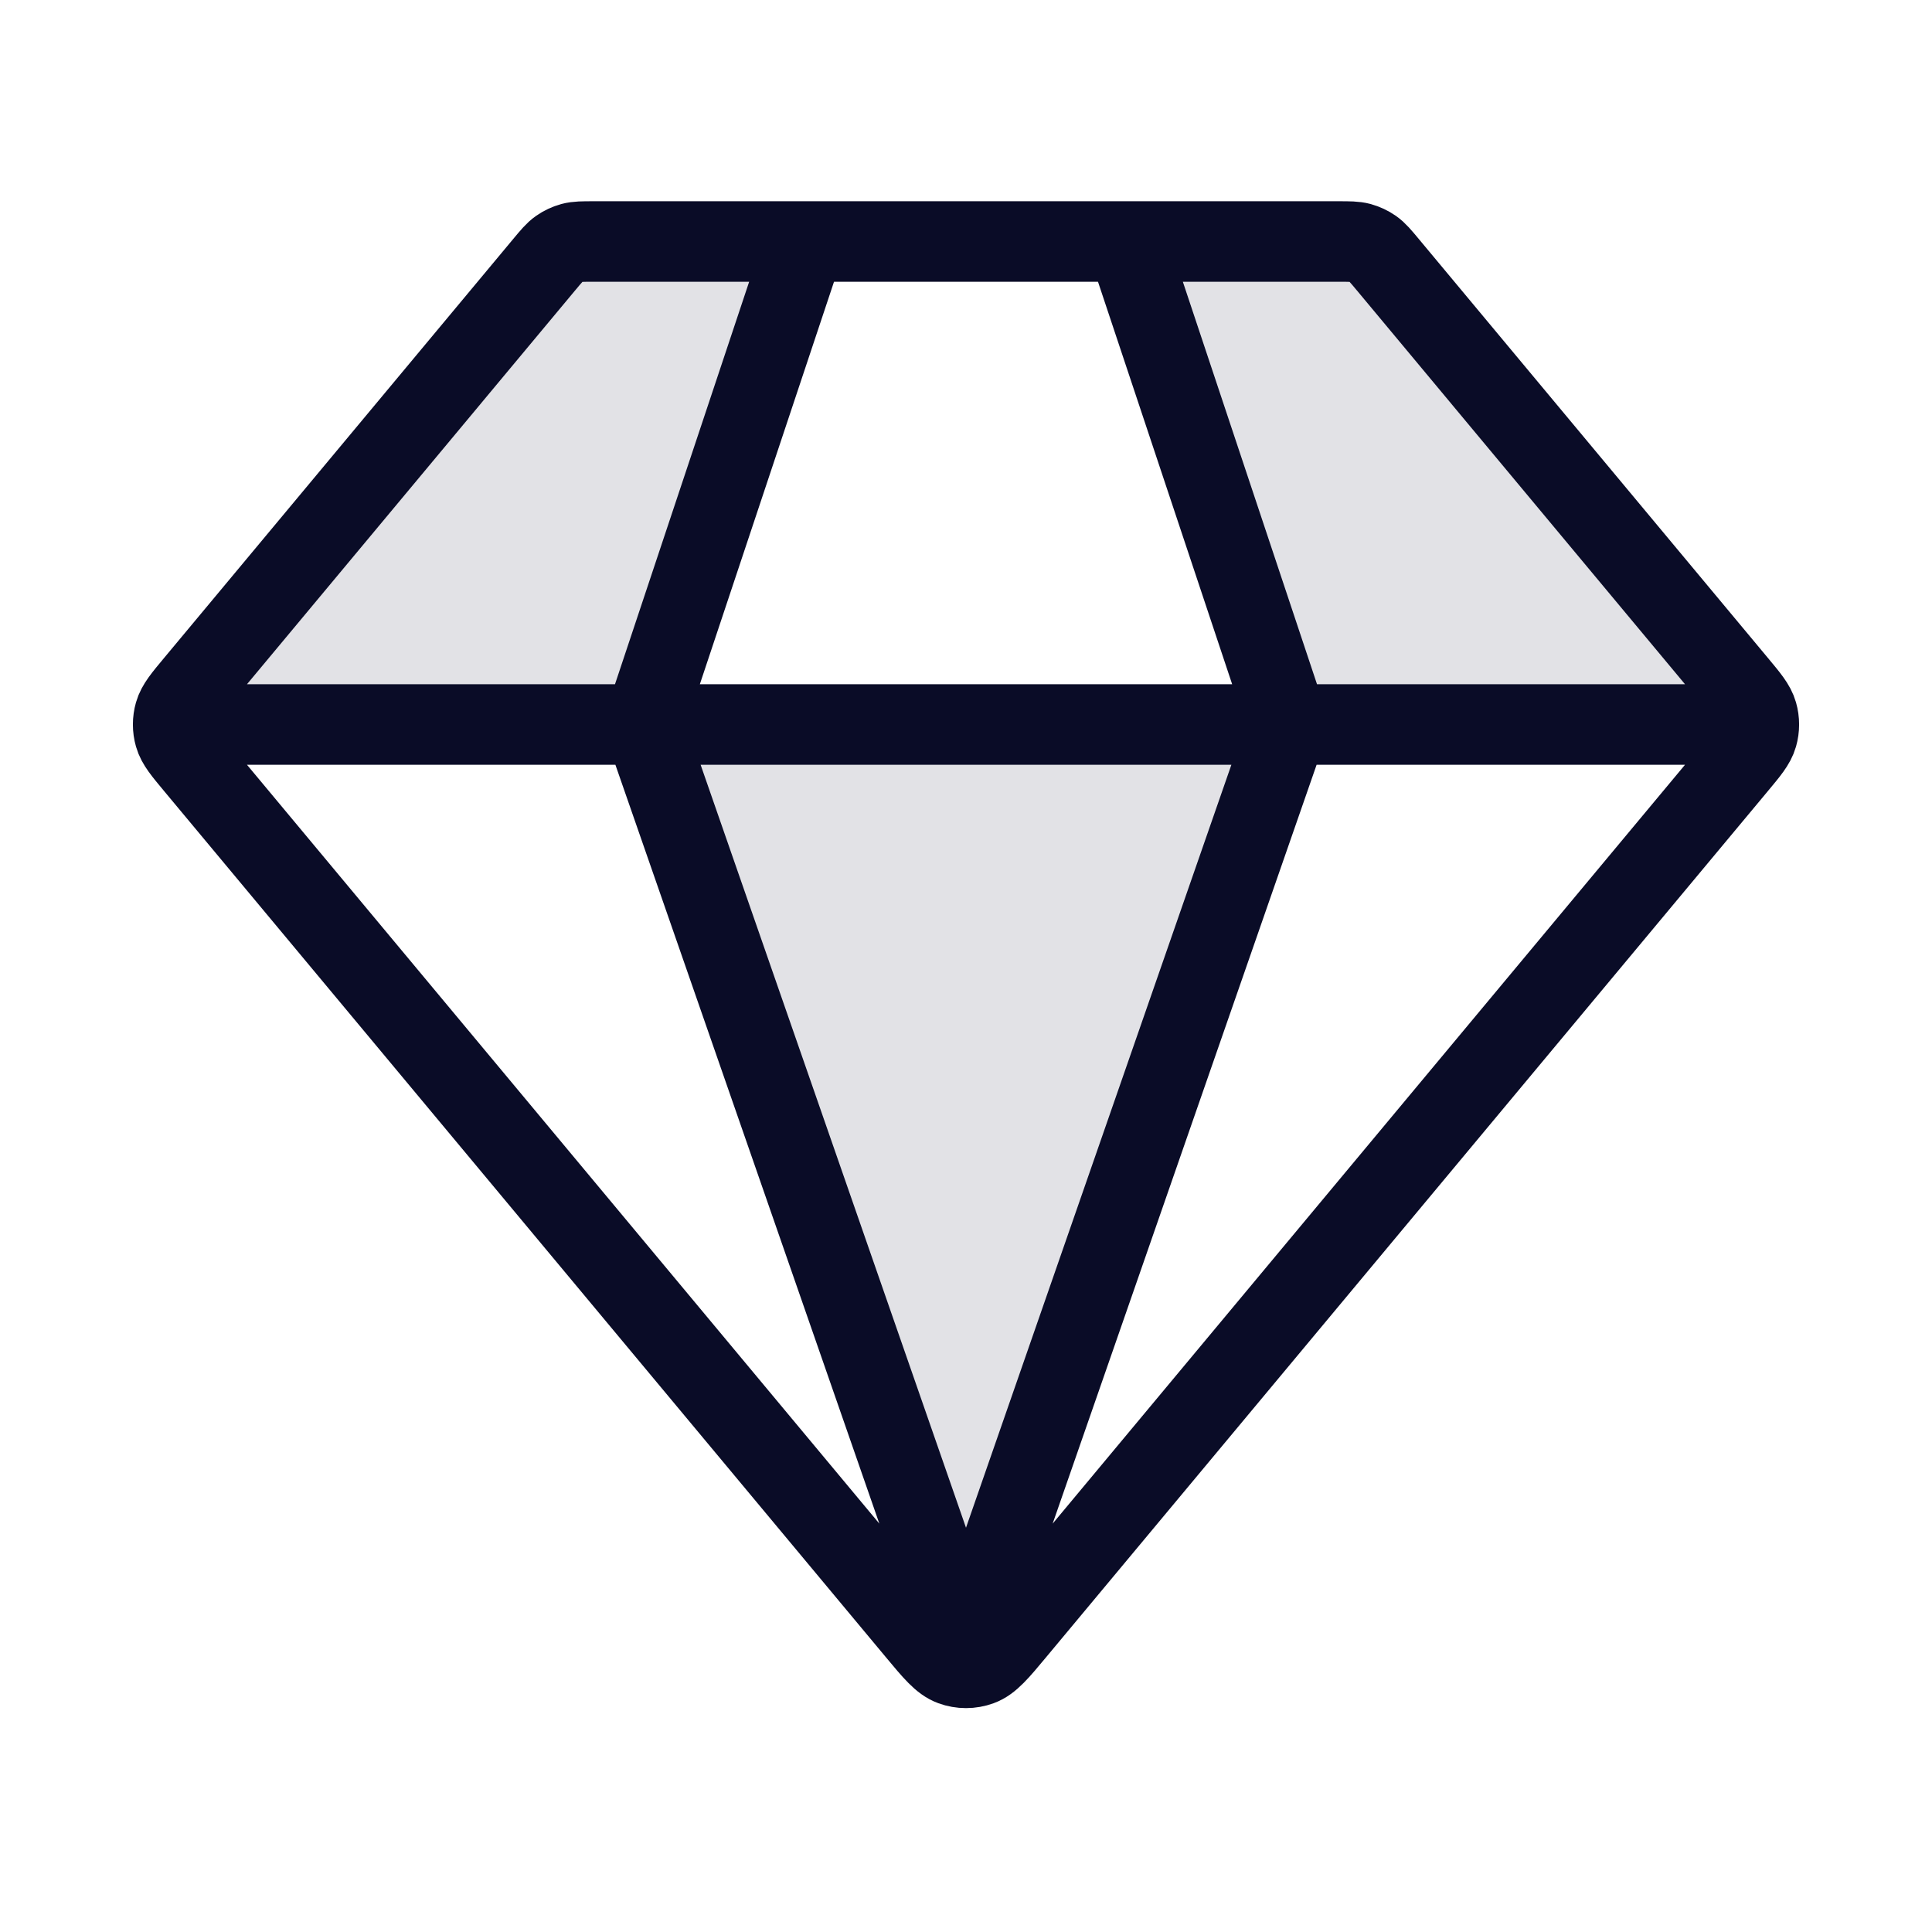
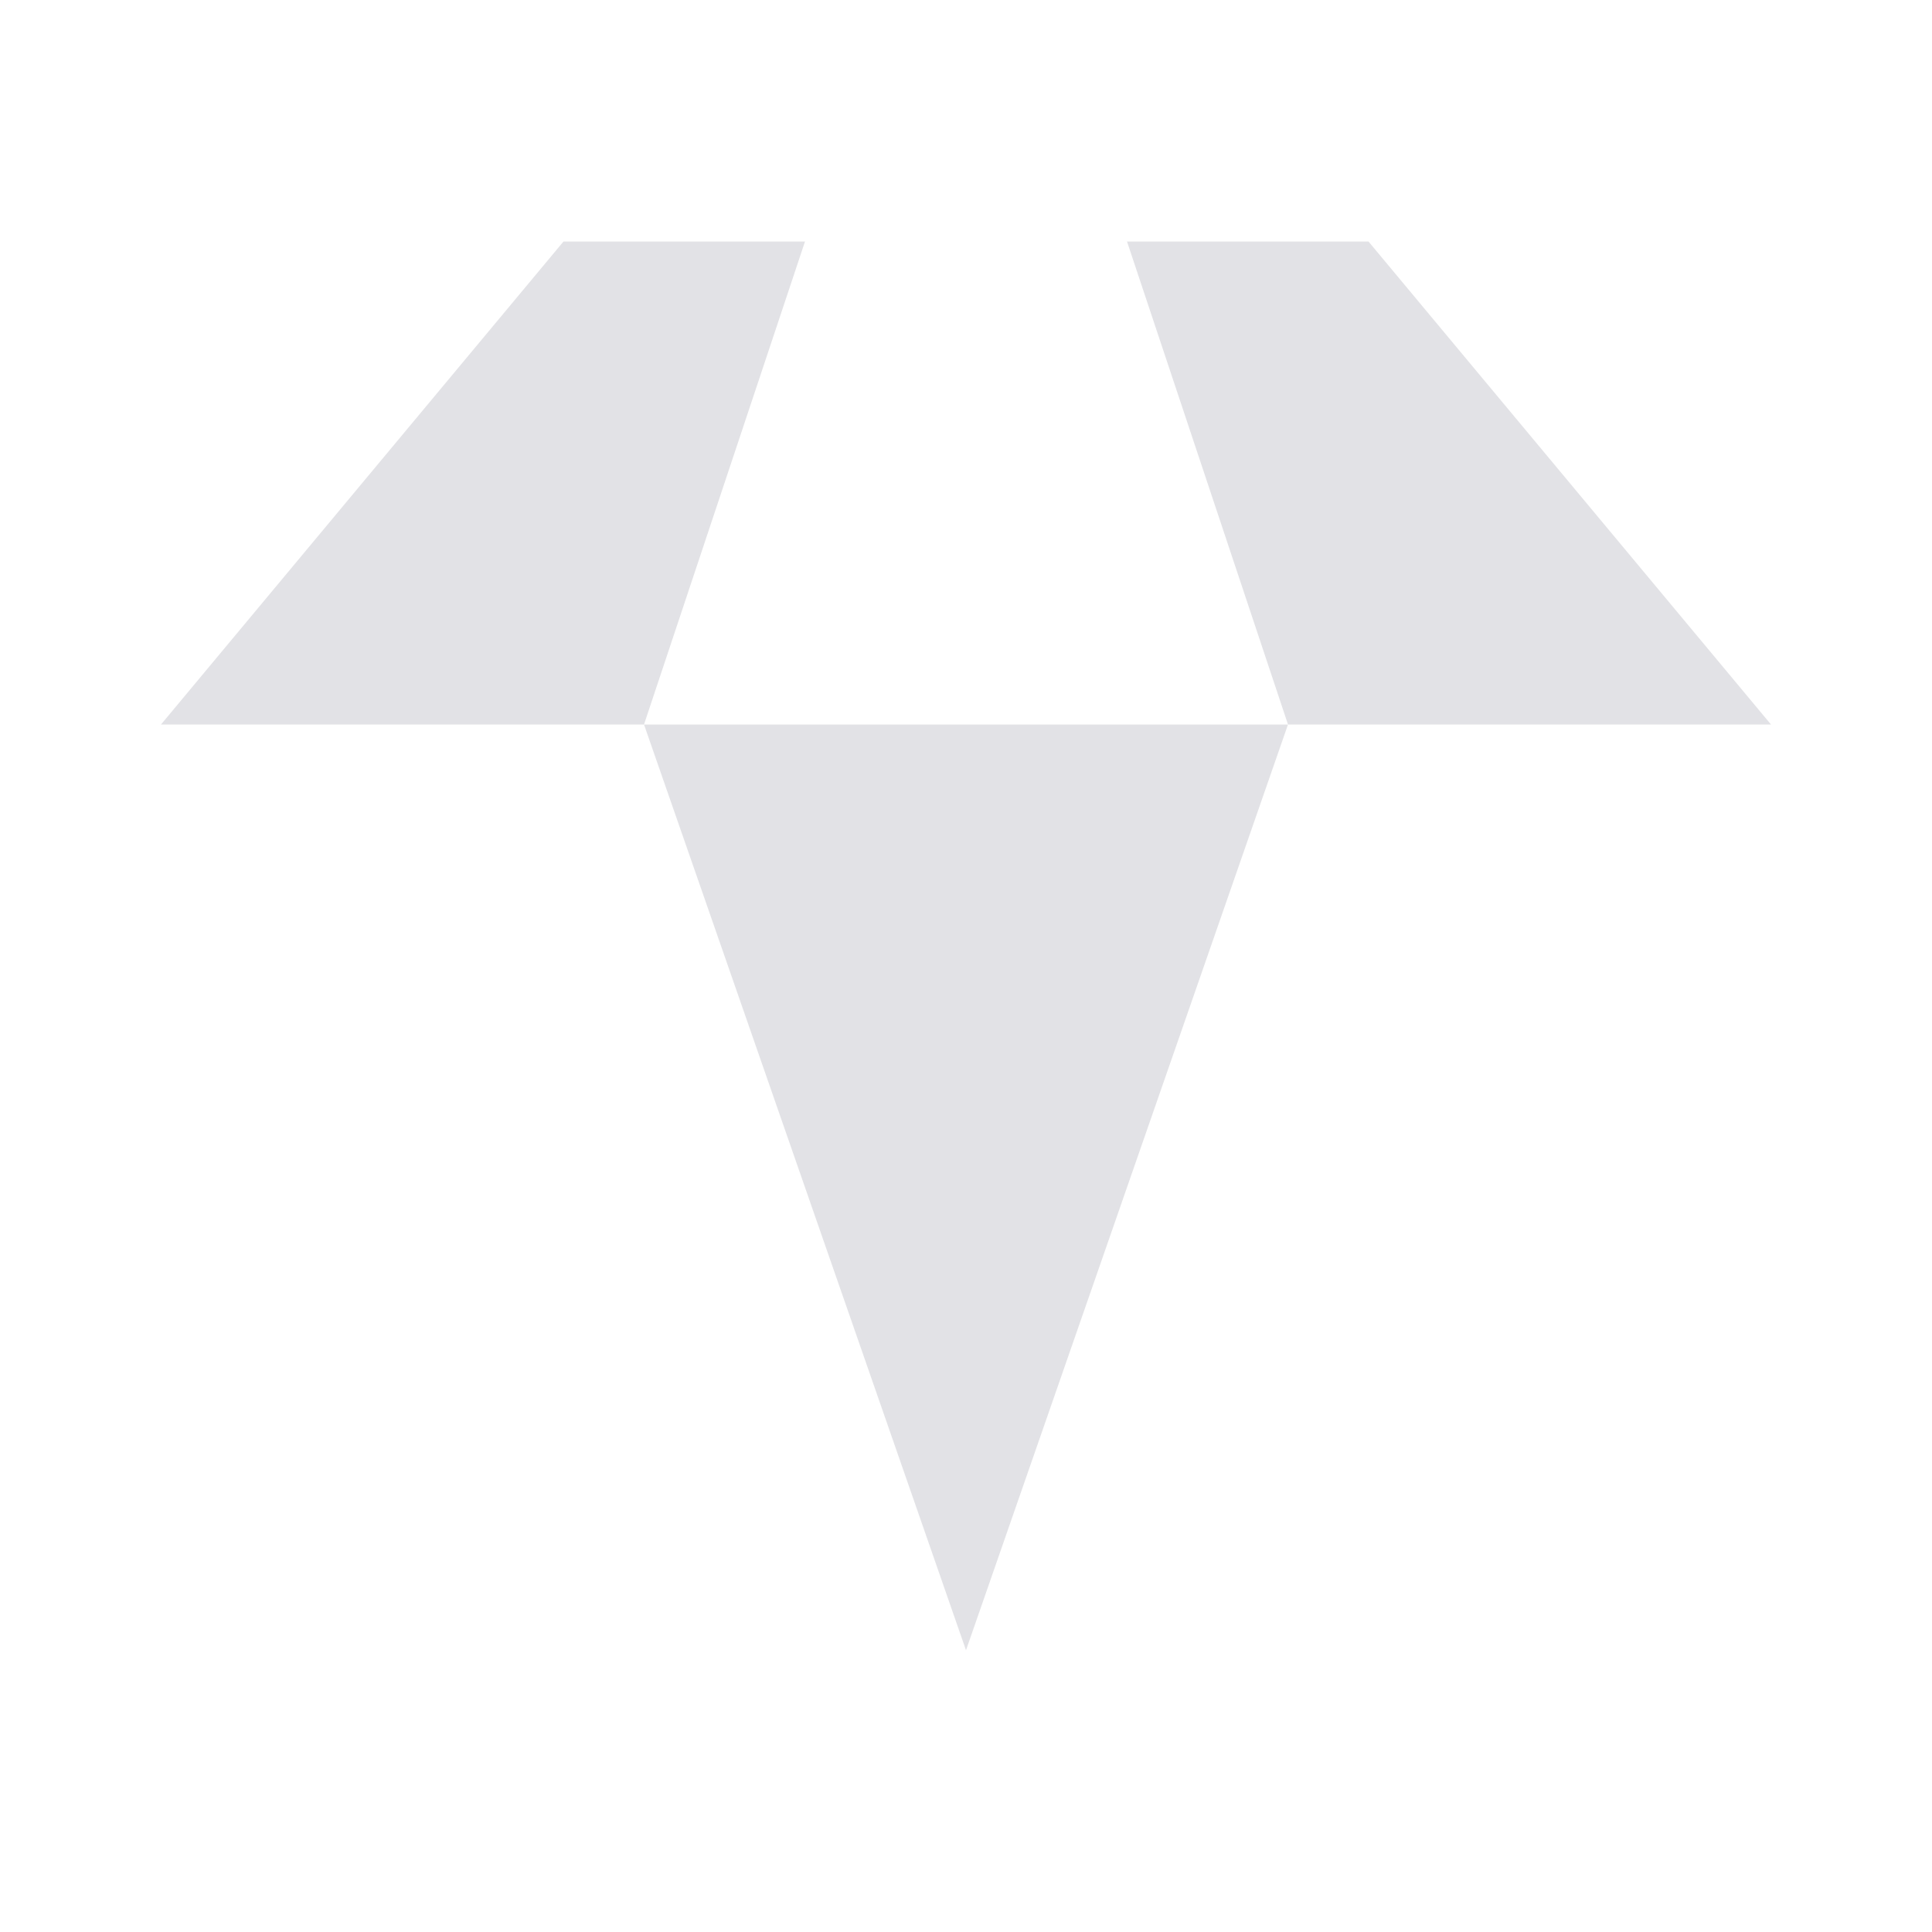
<svg xmlns="http://www.w3.org/2000/svg" width="48" height="48" viewBox="0 0 48 48" fill="none">
  <g opacity="0.12">
    <path d="M24 41L16 18H32L24 41Z" fill="#0A0C27" />
    <path d="M20 6H14L4 18L16 18L20 6Z" fill="#0A0C27" />
    <path d="M28 6H34L44 18L32 18L28 6Z" fill="#0A0C27" />
  </g>
-   <path d="M5 18H43M20 6L16 18L24 41L32 18L28 6M25.229 40.525L43.146 19.024C43.45 18.66 43.602 18.478 43.66 18.274C43.711 18.095 43.711 17.905 43.66 17.726C43.602 17.522 43.45 17.34 43.146 16.976L34.48 6.576C34.303 6.364 34.215 6.258 34.107 6.182C34.011 6.115 33.904 6.065 33.791 6.034C33.664 6 33.526 6 33.251 6H14.749C14.474 6 14.336 6 14.209 6.034C14.095 6.065 13.989 6.115 13.893 6.182C13.785 6.258 13.697 6.364 13.52 6.576L4.854 16.976C4.55 17.34 4.398 17.522 4.34 17.726C4.289 17.905 4.289 18.095 4.34 18.274C4.398 18.478 4.55 18.66 4.854 19.024L22.771 40.525C23.193 41.032 23.404 41.285 23.657 41.377C23.878 41.458 24.122 41.458 24.343 41.377C24.596 41.285 24.807 41.032 25.229 40.525Z" stroke="#0A0C27" stroke-width="2" stroke-linecap="round" stroke-linejoin="round" />
</svg>